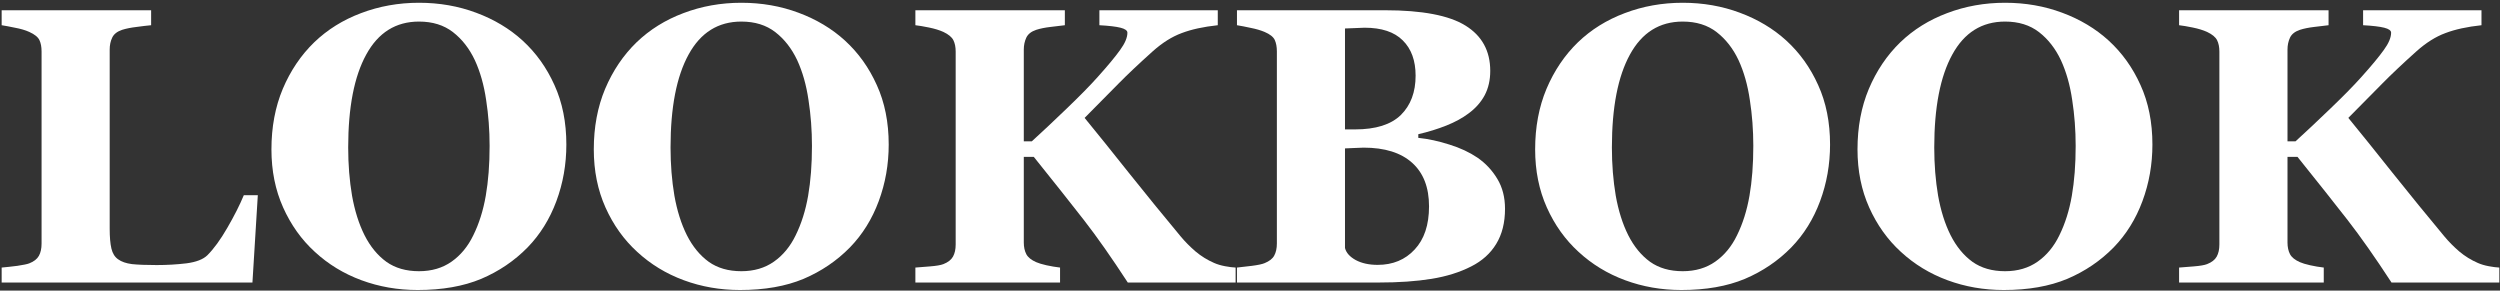
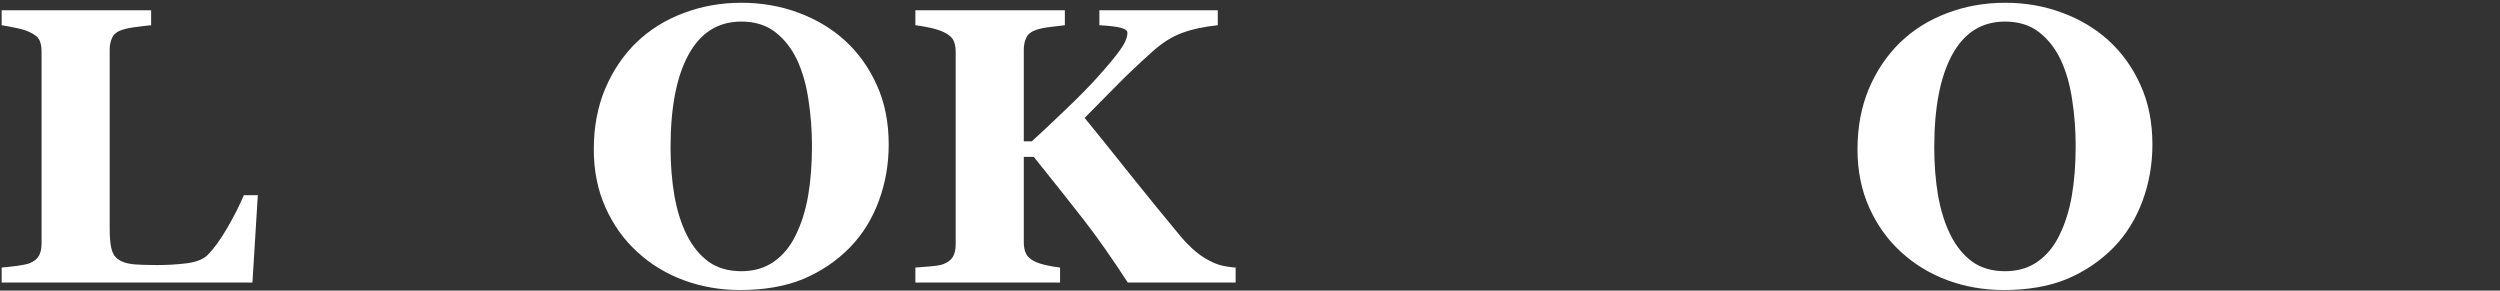
<svg xmlns="http://www.w3.org/2000/svg" width="757" height="88" viewBox="0 0 757 88" fill="none">
  <rect x="0" y="0" width="757" height="88" fill="#333333" stroke="none" />
  <path d="M78.066 59.113L76.439 85.549H0.502V81.017C1.858 80.9 3.446 80.726 5.266 80.494C7.087 80.223 8.287 79.971 8.868 79.739C10.263 79.196 11.231 78.441 11.774 77.473C12.316 76.504 12.587 75.265 12.587 73.754V15.595C12.587 14.201 12.374 13.058 11.948 12.168C11.522 11.238 10.495 10.405 8.868 9.669C7.668 9.127 6.215 8.701 4.511 8.391C2.845 8.042 1.509 7.791 0.502 7.636V3.104H45.762V7.636C44.523 7.752 43.051 7.926 41.347 8.159C39.681 8.352 38.229 8.643 36.989 9.03C35.478 9.534 34.471 10.328 33.968 11.412C33.464 12.458 33.213 13.659 33.213 15.014V69.222C33.213 71.779 33.387 73.793 33.736 75.265C34.084 76.737 34.762 77.821 35.769 78.518C36.776 79.254 38.17 79.739 39.952 79.971C41.773 80.165 44.271 80.261 47.447 80.261C50.546 80.261 53.548 80.087 56.453 79.739C59.397 79.351 61.508 78.538 62.786 77.298C64.761 75.323 66.775 72.553 68.828 68.99C70.92 65.388 72.585 62.095 73.825 59.113H78.066Z" fill="white" />
-   <path d="M158.245 12.284C162.312 16.002 165.527 20.495 167.89 25.763C170.291 31.031 171.492 37.035 171.492 43.774C171.492 49.778 170.485 55.491 168.471 60.914C166.457 66.337 163.552 71.004 159.756 74.916C155.766 78.983 151.079 82.159 145.695 84.445C140.311 86.691 133.901 87.814 126.464 87.814C120.46 87.814 114.786 86.827 109.441 84.851C104.095 82.876 99.389 80.01 95.322 76.252C91.294 72.573 88.098 68.099 85.736 62.831C83.373 57.563 82.191 51.695 82.191 45.227C82.191 38.487 83.334 32.386 85.619 26.925C87.943 21.425 91.12 16.719 95.148 12.807C99.137 8.972 103.863 6.028 109.324 3.975C114.825 1.884 120.673 0.838 126.871 0.838C133.029 0.838 138.801 1.845 144.185 3.859C149.607 5.873 154.294 8.681 158.245 12.284ZM143.313 71.256C145.056 67.731 146.315 63.741 147.09 59.287C147.864 54.833 148.252 49.797 148.252 44.181C148.252 39.417 147.903 34.788 147.206 30.295C146.547 25.763 145.405 21.735 143.778 18.21C142.112 14.685 139.905 11.858 137.155 9.727C134.404 7.597 130.977 6.532 126.871 6.532C119.86 6.532 114.534 9.863 110.893 16.525C107.252 23.148 105.432 32.522 105.432 44.646C105.432 49.797 105.819 54.658 106.594 59.229C107.407 63.8 108.666 67.789 110.37 71.198C112.113 74.645 114.321 77.337 116.994 79.274C119.666 81.172 122.959 82.121 126.871 82.121C130.705 82.121 133.998 81.152 136.748 79.216C139.498 77.279 141.686 74.626 143.313 71.256Z" fill="white" />
  <path d="M255.854 12.284C259.921 16.002 263.136 20.495 265.499 25.763C267.9 31.031 269.101 37.035 269.101 43.774C269.101 49.778 268.094 55.491 266.08 60.914C264.066 66.337 261.161 71.004 257.365 74.916C253.375 78.983 248.688 82.159 243.304 84.445C237.92 86.691 231.51 87.814 224.073 87.814C218.069 87.814 212.395 86.827 207.05 84.851C201.704 82.876 196.998 80.01 192.931 76.252C188.903 72.573 185.707 68.099 183.345 62.831C180.982 57.563 179.8 51.695 179.8 45.227C179.8 38.487 180.943 32.386 183.228 26.925C185.552 21.425 188.728 16.719 192.757 12.807C196.746 8.972 201.472 6.028 206.933 3.975C212.434 1.884 218.282 0.838 224.48 0.838C230.638 0.838 236.41 1.845 241.794 3.859C247.216 5.873 251.903 8.681 255.854 12.284ZM240.922 71.256C242.665 67.731 243.924 63.741 244.699 59.287C245.473 54.833 245.861 49.797 245.861 44.181C245.861 39.417 245.512 34.788 244.815 30.295C244.156 25.763 243.014 21.735 241.387 18.21C239.721 14.685 237.514 11.858 234.764 9.727C232.013 7.597 228.585 6.532 224.48 6.532C217.469 6.532 212.143 9.863 208.502 16.525C204.861 23.148 203.041 32.522 203.041 44.646C203.041 49.797 203.428 54.658 204.203 59.229C205.016 63.8 206.275 67.789 207.979 71.198C209.722 74.645 211.93 77.337 214.603 79.274C217.275 81.172 220.568 82.121 224.48 82.121C228.314 82.121 231.607 81.152 234.357 79.216C237.107 77.279 239.295 74.626 240.922 71.256Z" fill="white" />
  <path d="M374.147 85.549H341.494C336.575 77.996 332.14 71.682 328.189 66.608C324.238 61.534 319.184 55.162 313.025 47.493H310.004V73.406C310.004 74.8 310.256 75.981 310.759 76.95C311.263 77.918 312.27 78.731 313.78 79.39C314.478 79.7 315.504 80.01 316.86 80.32C318.254 80.629 319.629 80.862 320.985 81.017V85.549H277.177V81.017C278.223 80.939 279.695 80.823 281.593 80.668C283.529 80.513 284.885 80.281 285.66 79.971C287.054 79.429 288.022 78.673 288.565 77.705C289.107 76.737 289.378 75.516 289.378 74.045V15.595C289.378 14.24 289.146 13.097 288.681 12.168C288.216 11.238 287.209 10.405 285.66 9.669C284.459 9.127 283.006 8.681 281.302 8.333C279.598 7.984 278.223 7.752 277.177 7.636V3.104H322.437V7.636C321.237 7.752 319.784 7.926 318.08 8.159C316.414 8.352 314.981 8.643 313.78 9.03C312.27 9.534 311.263 10.328 310.759 11.412C310.256 12.497 310.004 13.697 310.004 15.014V42.786H312.444C315.465 40.036 318.99 36.725 323.018 32.851C327.047 28.978 330.165 25.802 332.372 23.323C335.471 19.875 337.737 17.145 339.17 15.131C340.642 13.117 341.378 11.373 341.378 9.902C341.378 9.243 340.681 8.74 339.286 8.391C337.892 8.042 335.762 7.791 332.895 7.636V3.104H368.743V7.636C364.405 8.1 360.764 8.895 357.821 10.018C354.877 11.102 351.952 12.942 349.047 15.537C344.903 19.256 341.475 22.49 338.764 25.24C336.091 27.951 332.644 31.438 328.422 35.698C332.14 40.23 336.614 45.788 341.843 52.373C347.072 58.919 352.282 65.31 357.472 71.546C358.789 73.134 360.299 74.664 362.004 76.136C363.708 77.569 365.587 78.731 367.64 79.622C368.608 80.048 369.712 80.378 370.951 80.61C372.191 80.842 373.256 80.978 374.147 81.017V85.549Z" fill="white" />
-   <path d="M447.354 47.725C449.832 49.429 451.847 51.579 453.396 54.174C454.945 56.731 455.72 59.752 455.72 63.238C455.72 67.421 454.829 70.965 453.047 73.87C451.304 76.737 448.787 79.002 445.494 80.668C442.008 82.45 437.98 83.709 433.409 84.445C428.878 85.181 423.532 85.549 417.374 85.549H374.554V81.017C375.754 80.9 377.265 80.726 379.085 80.494C380.906 80.261 382.184 79.99 382.92 79.68C384.353 79.099 385.321 78.344 385.825 77.415C386.367 76.446 386.638 75.207 386.638 73.696V15.595C386.638 14.201 386.425 13.039 385.999 12.109C385.573 11.18 384.547 10.366 382.92 9.669C381.719 9.166 380.325 8.759 378.737 8.449C377.149 8.1 375.754 7.829 374.554 7.636V3.104H419.349C430.621 3.104 438.755 4.653 443.751 7.752C448.748 10.851 451.246 15.421 451.246 21.464C451.246 24.252 450.685 26.712 449.561 28.842C448.438 30.934 446.831 32.755 444.739 34.304C442.841 35.737 440.575 36.976 437.941 38.022C435.307 39.068 432.48 39.94 429.459 40.637V41.741C432.48 42.051 435.617 42.728 438.871 43.774C442.124 44.781 444.952 46.098 447.354 47.725ZM428.645 22.916C428.645 18.346 427.348 14.782 424.752 12.226C422.196 9.669 418.342 8.391 413.19 8.391C412.454 8.391 411.486 8.43 410.285 8.507C409.123 8.546 408.116 8.585 407.264 8.623V39.184H410.285C416.56 39.184 421.189 37.732 424.171 34.827C427.154 31.883 428.645 27.913 428.645 22.916ZM432.712 62.483C432.712 56.75 431.008 52.354 427.599 49.294C424.191 46.234 419.291 44.704 412.9 44.704C412.164 44.704 411.176 44.743 409.937 44.82C408.736 44.859 407.845 44.898 407.264 44.936V75.09C407.613 76.524 408.697 77.744 410.518 78.751C412.338 79.719 414.546 80.203 417.141 80.203C421.751 80.203 425.488 78.654 428.355 75.555C431.26 72.457 432.712 68.099 432.712 62.483Z" fill="white" />
-   <path d="M540.895 12.284C544.962 16.002 548.177 20.495 550.54 25.763C552.942 31.031 554.142 37.035 554.142 43.774C554.142 49.778 553.135 55.491 551.121 60.914C549.107 66.337 546.202 71.004 542.406 74.916C538.416 78.983 533.73 82.159 528.346 84.445C522.962 86.691 516.551 87.814 509.114 87.814C503.111 87.814 497.436 86.827 492.091 84.851C486.746 82.876 482.04 80.01 477.973 76.252C473.944 72.573 470.749 68.099 468.386 62.831C466.023 57.563 464.842 51.695 464.842 45.227C464.842 38.487 465.984 32.386 468.27 26.925C470.594 21.425 473.77 16.719 477.798 12.807C481.788 8.972 486.513 6.028 491.975 3.975C497.475 1.884 503.324 0.838 509.521 0.838C515.68 0.838 521.451 1.845 526.835 3.859C532.258 5.873 536.945 8.681 540.895 12.284ZM525.964 71.256C527.707 67.731 528.965 63.741 529.74 59.287C530.515 54.833 530.902 49.797 530.902 44.181C530.902 39.417 530.554 34.788 529.856 30.295C529.198 25.763 528.055 21.735 526.428 18.21C524.763 14.685 522.555 11.858 519.805 9.727C517.055 7.597 513.627 6.532 509.521 6.532C502.51 6.532 497.184 9.863 493.543 16.525C489.903 23.148 488.082 32.522 488.082 44.646C488.082 49.797 488.469 54.658 489.244 59.229C490.057 63.8 491.316 67.789 493.021 71.198C494.764 74.645 496.971 77.337 499.644 79.274C502.317 81.172 505.609 82.121 509.521 82.121C513.356 82.121 516.648 81.152 519.398 79.216C522.148 77.279 524.337 74.626 525.964 71.256Z" fill="white" />
  <path d="M638.504 12.284C642.571 16.002 645.786 20.495 648.149 25.763C650.551 31.031 651.751 37.035 651.751 43.774C651.751 49.778 650.744 55.491 648.73 60.914C646.716 66.337 643.811 71.004 640.015 74.916C636.025 78.983 631.339 82.159 625.955 84.445C620.571 86.691 614.16 87.814 606.723 87.814C600.72 87.814 595.045 86.827 589.7 84.851C584.355 82.876 579.649 80.01 575.581 76.252C571.553 72.573 568.358 68.099 565.995 62.831C563.632 57.563 562.451 51.695 562.451 45.227C562.451 38.487 563.593 32.386 565.879 26.925C568.203 21.425 571.379 16.719 575.407 12.807C579.397 8.972 584.122 6.028 589.584 3.975C595.084 1.884 600.933 0.838 607.13 0.838C613.289 0.838 619.06 1.845 624.444 3.859C629.867 5.873 634.554 8.681 638.504 12.284ZM623.573 71.256C625.316 67.731 626.574 63.741 627.349 59.287C628.124 54.833 628.511 49.797 628.511 44.181C628.511 39.417 628.163 34.788 627.465 30.295C626.807 25.763 625.664 21.735 624.037 18.21C622.372 14.685 620.164 11.858 617.414 9.727C614.664 7.597 611.236 6.532 607.13 6.532C600.119 6.532 594.793 9.863 591.152 16.525C587.511 23.148 585.691 32.522 585.691 44.646C585.691 49.797 586.078 54.658 586.853 59.229C587.666 63.8 588.925 67.789 590.63 71.198C592.373 74.645 594.58 77.337 597.253 79.274C599.926 81.172 603.218 82.121 607.13 82.121C610.965 82.121 614.257 81.152 617.007 79.216C619.757 77.279 621.946 74.626 623.573 71.256Z" fill="white" />
-   <path d="M756.797 85.549H724.145C719.225 77.996 714.79 71.682 710.84 66.608C706.889 61.534 701.834 55.162 695.675 47.493H692.654V73.406C692.654 74.8 692.906 75.981 693.409 76.95C693.913 77.918 694.92 78.731 696.431 79.39C697.128 79.7 698.154 80.01 699.51 80.32C700.904 80.629 702.279 80.862 703.635 81.017V85.549H659.827V81.017C660.873 80.939 662.345 80.823 664.243 80.668C666.18 80.513 667.535 80.281 668.31 79.971C669.704 79.429 670.673 78.673 671.215 77.705C671.757 76.737 672.028 75.516 672.028 74.045V15.595C672.028 14.24 671.796 13.097 671.331 12.168C670.866 11.238 669.859 10.405 668.31 9.669C667.109 9.127 665.657 8.681 663.952 8.333C662.248 7.984 660.873 7.752 659.827 7.636V3.104H705.088V7.636C703.887 7.752 702.434 7.926 700.73 8.159C699.065 8.352 697.631 8.643 696.431 9.03C694.92 9.534 693.913 10.328 693.409 11.412C692.906 12.497 692.654 13.697 692.654 15.014V42.786H695.094C698.116 40.036 701.64 36.725 705.669 32.851C709.697 28.978 712.815 25.802 715.023 23.323C718.122 19.875 720.388 17.145 721.821 15.131C723.293 13.117 724.028 11.373 724.028 9.902C724.028 9.243 723.331 8.74 721.937 8.391C720.542 8.042 718.412 7.791 715.546 7.636V3.104H751.394V7.636C747.056 8.1 743.415 8.895 740.471 10.018C737.527 11.102 734.603 12.942 731.698 15.537C727.553 19.256 724.125 22.49 721.414 25.24C718.741 27.951 715.294 31.438 711.072 35.698C714.79 40.23 719.264 45.788 724.493 52.373C729.722 58.919 734.932 65.31 740.122 71.546C741.439 73.134 742.95 74.664 744.654 76.136C746.358 77.569 748.237 78.731 750.29 79.622C751.258 80.048 752.362 80.378 753.602 80.61C754.841 80.842 755.906 80.978 756.797 81.017V85.549Z" fill="white" />
</svg>